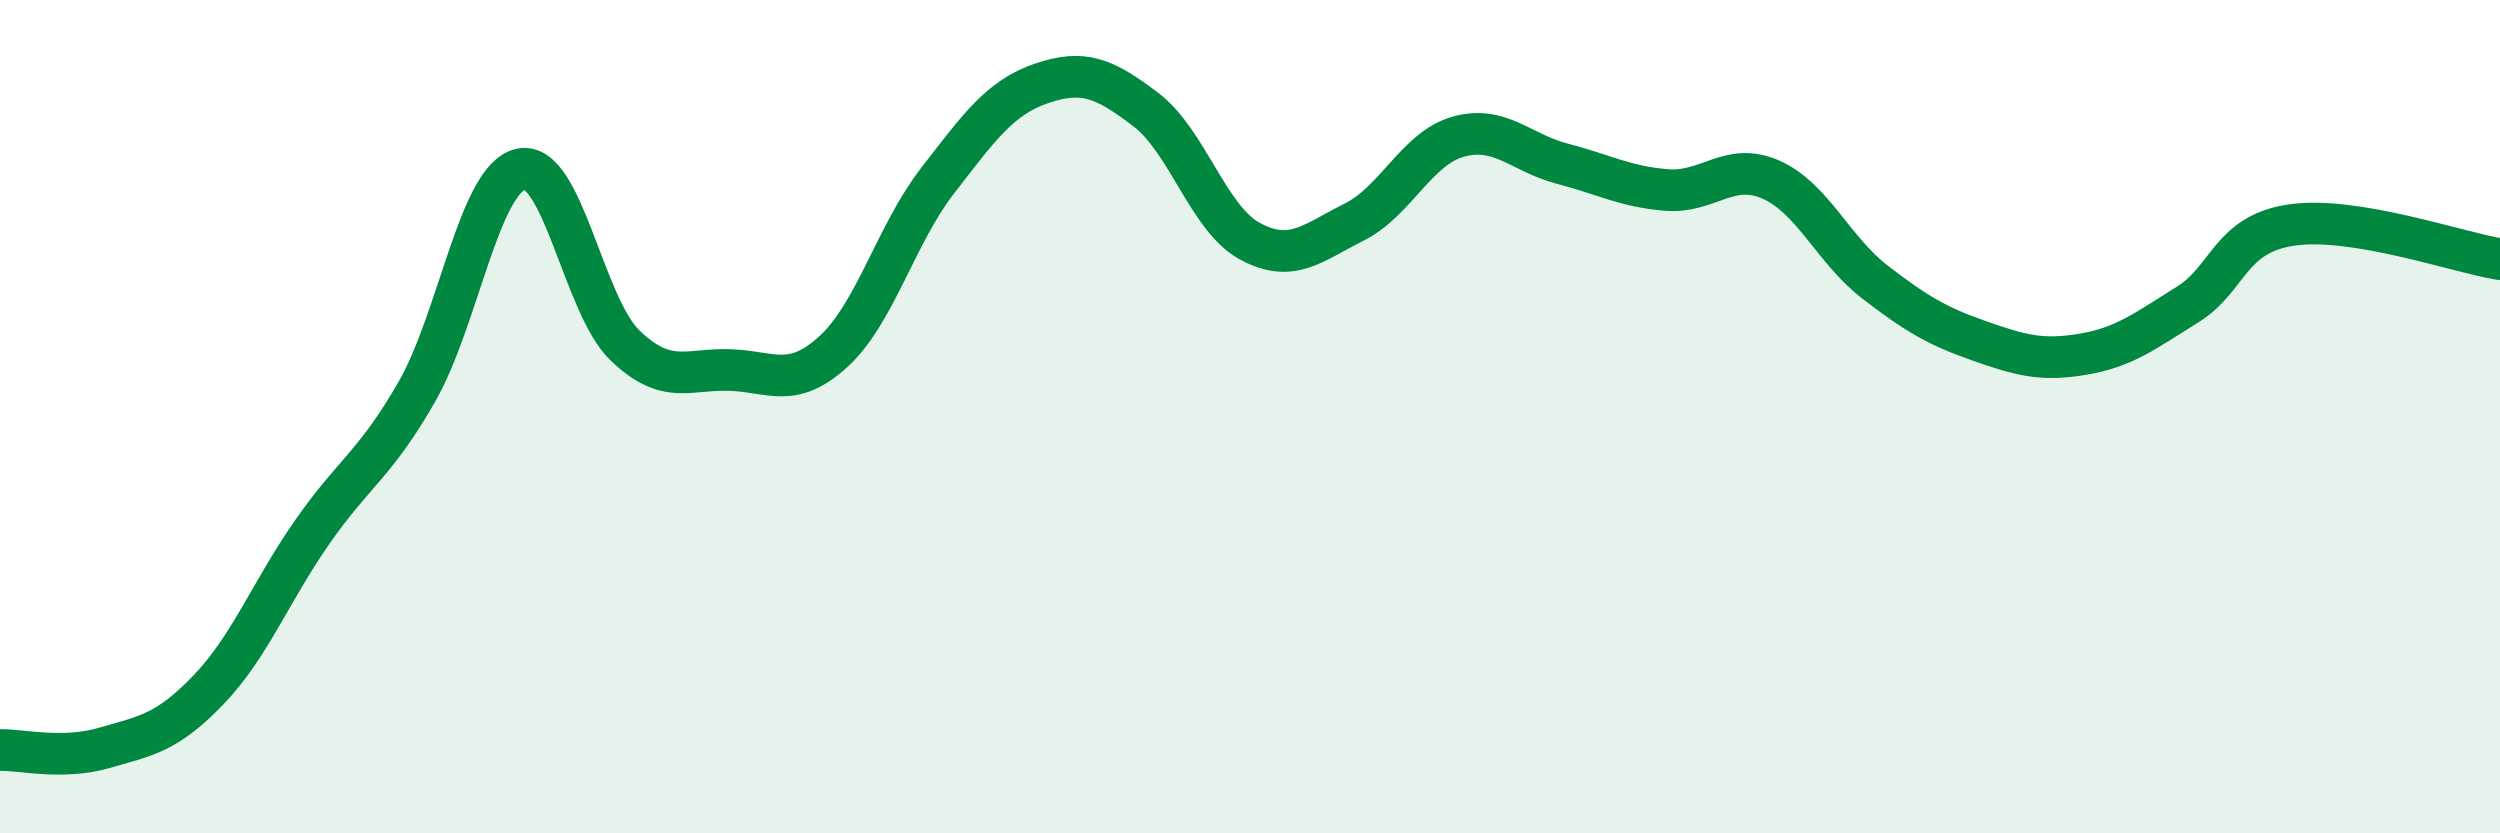
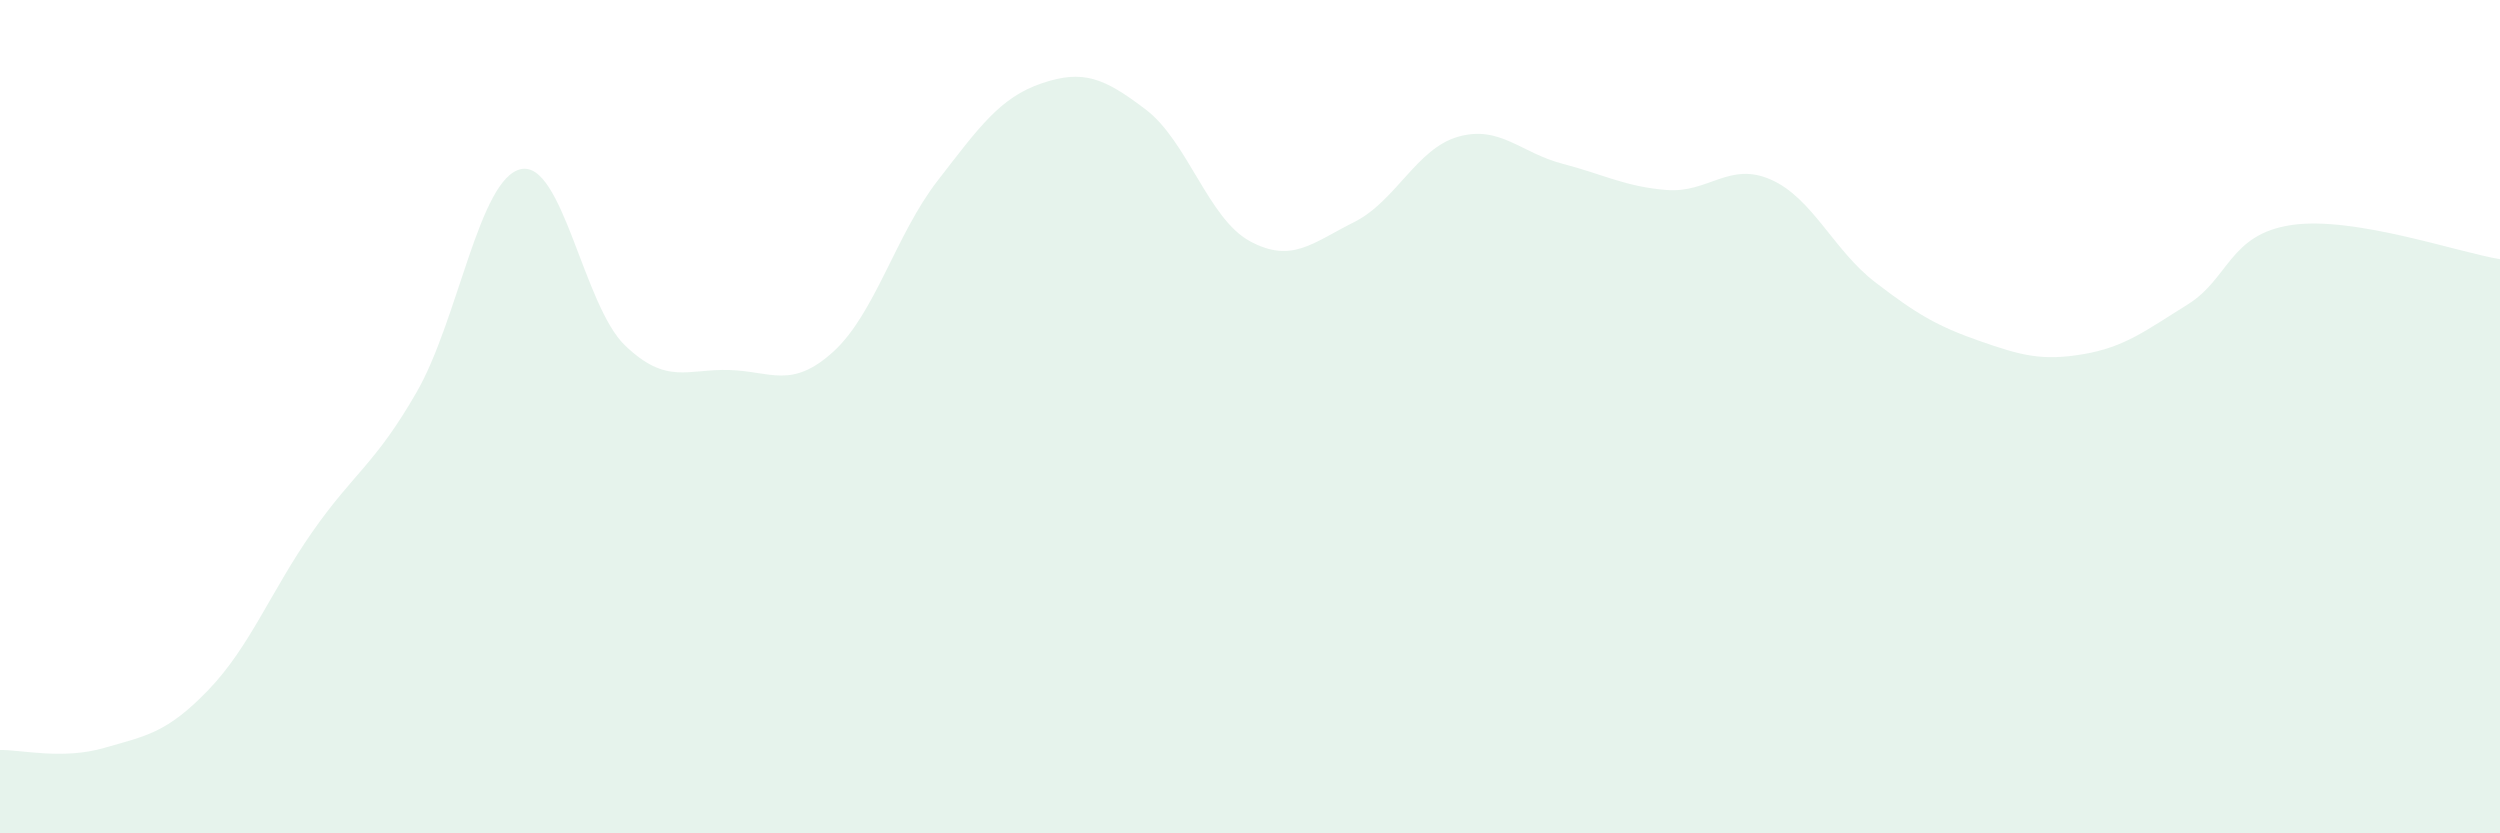
<svg xmlns="http://www.w3.org/2000/svg" width="60" height="20" viewBox="0 0 60 20">
  <path d="M 0,18 C 0.5,17.99 1.5,18.24 2.5,17.95 C 3.5,17.66 4,17.6 5,16.56 C 6,15.52 6.5,14.19 7.5,12.76 C 8.5,11.33 9,11.15 10,9.41 C 11,7.67 11.5,4.28 12.5,4.06 C 13.5,3.84 14,7.33 15,8.29 C 16,9.25 16.5,8.85 17.5,8.88 C 18.5,8.91 19,9.35 20,8.44 C 21,7.53 21.5,5.63 22.5,4.34 C 23.5,3.05 24,2.34 25,2 C 26,1.66 26.5,1.87 27.5,2.63 C 28.5,3.39 29,5.25 30,5.79 C 31,6.33 31.5,5.83 32.5,5.33 C 33.5,4.83 34,3.56 35,3.28 C 36,3 36.5,3.67 37.5,3.93 C 38.5,4.19 39,4.48 40,4.56 C 41,4.64 41.5,3.87 42.5,4.31 C 43.5,4.75 44,6 45,6.77 C 46,7.54 46.5,7.83 47.5,8.18 C 48.5,8.53 49,8.67 50,8.5 C 51,8.33 51.5,7.93 52.5,7.31 C 53.5,6.69 53.5,5.62 55,5.4 C 56.5,5.18 59,6.06 60,6.22L60 20L0 20Z" fill="#008740" opacity="0.1" stroke-linecap="round" stroke-linejoin="round" />
-   <path d="M 0,18 C 0.5,17.99 1.5,18.24 2.5,17.95 C 3.5,17.66 4,17.6 5,16.56 C 6,15.52 6.5,14.19 7.5,12.76 C 8.5,11.33 9,11.15 10,9.41 C 11,7.67 11.5,4.28 12.5,4.06 C 13.5,3.84 14,7.33 15,8.29 C 16,9.25 16.5,8.85 17.5,8.88 C 18.5,8.91 19,9.35 20,8.44 C 21,7.53 21.5,5.63 22.5,4.34 C 23.5,3.05 24,2.34 25,2 C 26,1.66 26.5,1.87 27.5,2.63 C 28.5,3.39 29,5.25 30,5.79 C 31,6.33 31.5,5.83 32.5,5.33 C 33.5,4.83 34,3.56 35,3.28 C 36,3 36.5,3.67 37.5,3.93 C 38.5,4.19 39,4.48 40,4.56 C 41,4.64 41.5,3.87 42.5,4.31 C 43.5,4.75 44,6 45,6.77 C 46,7.54 46.5,7.83 47.5,8.18 C 48.5,8.53 49,8.67 50,8.5 C 51,8.33 51.5,7.93 52.5,7.31 C 53.5,6.69 53.5,5.62 55,5.4 C 56.5,5.18 59,6.06 60,6.22" stroke="#008740" stroke-width="1" fill="none" stroke-linecap="round" stroke-linejoin="round" />
</svg>